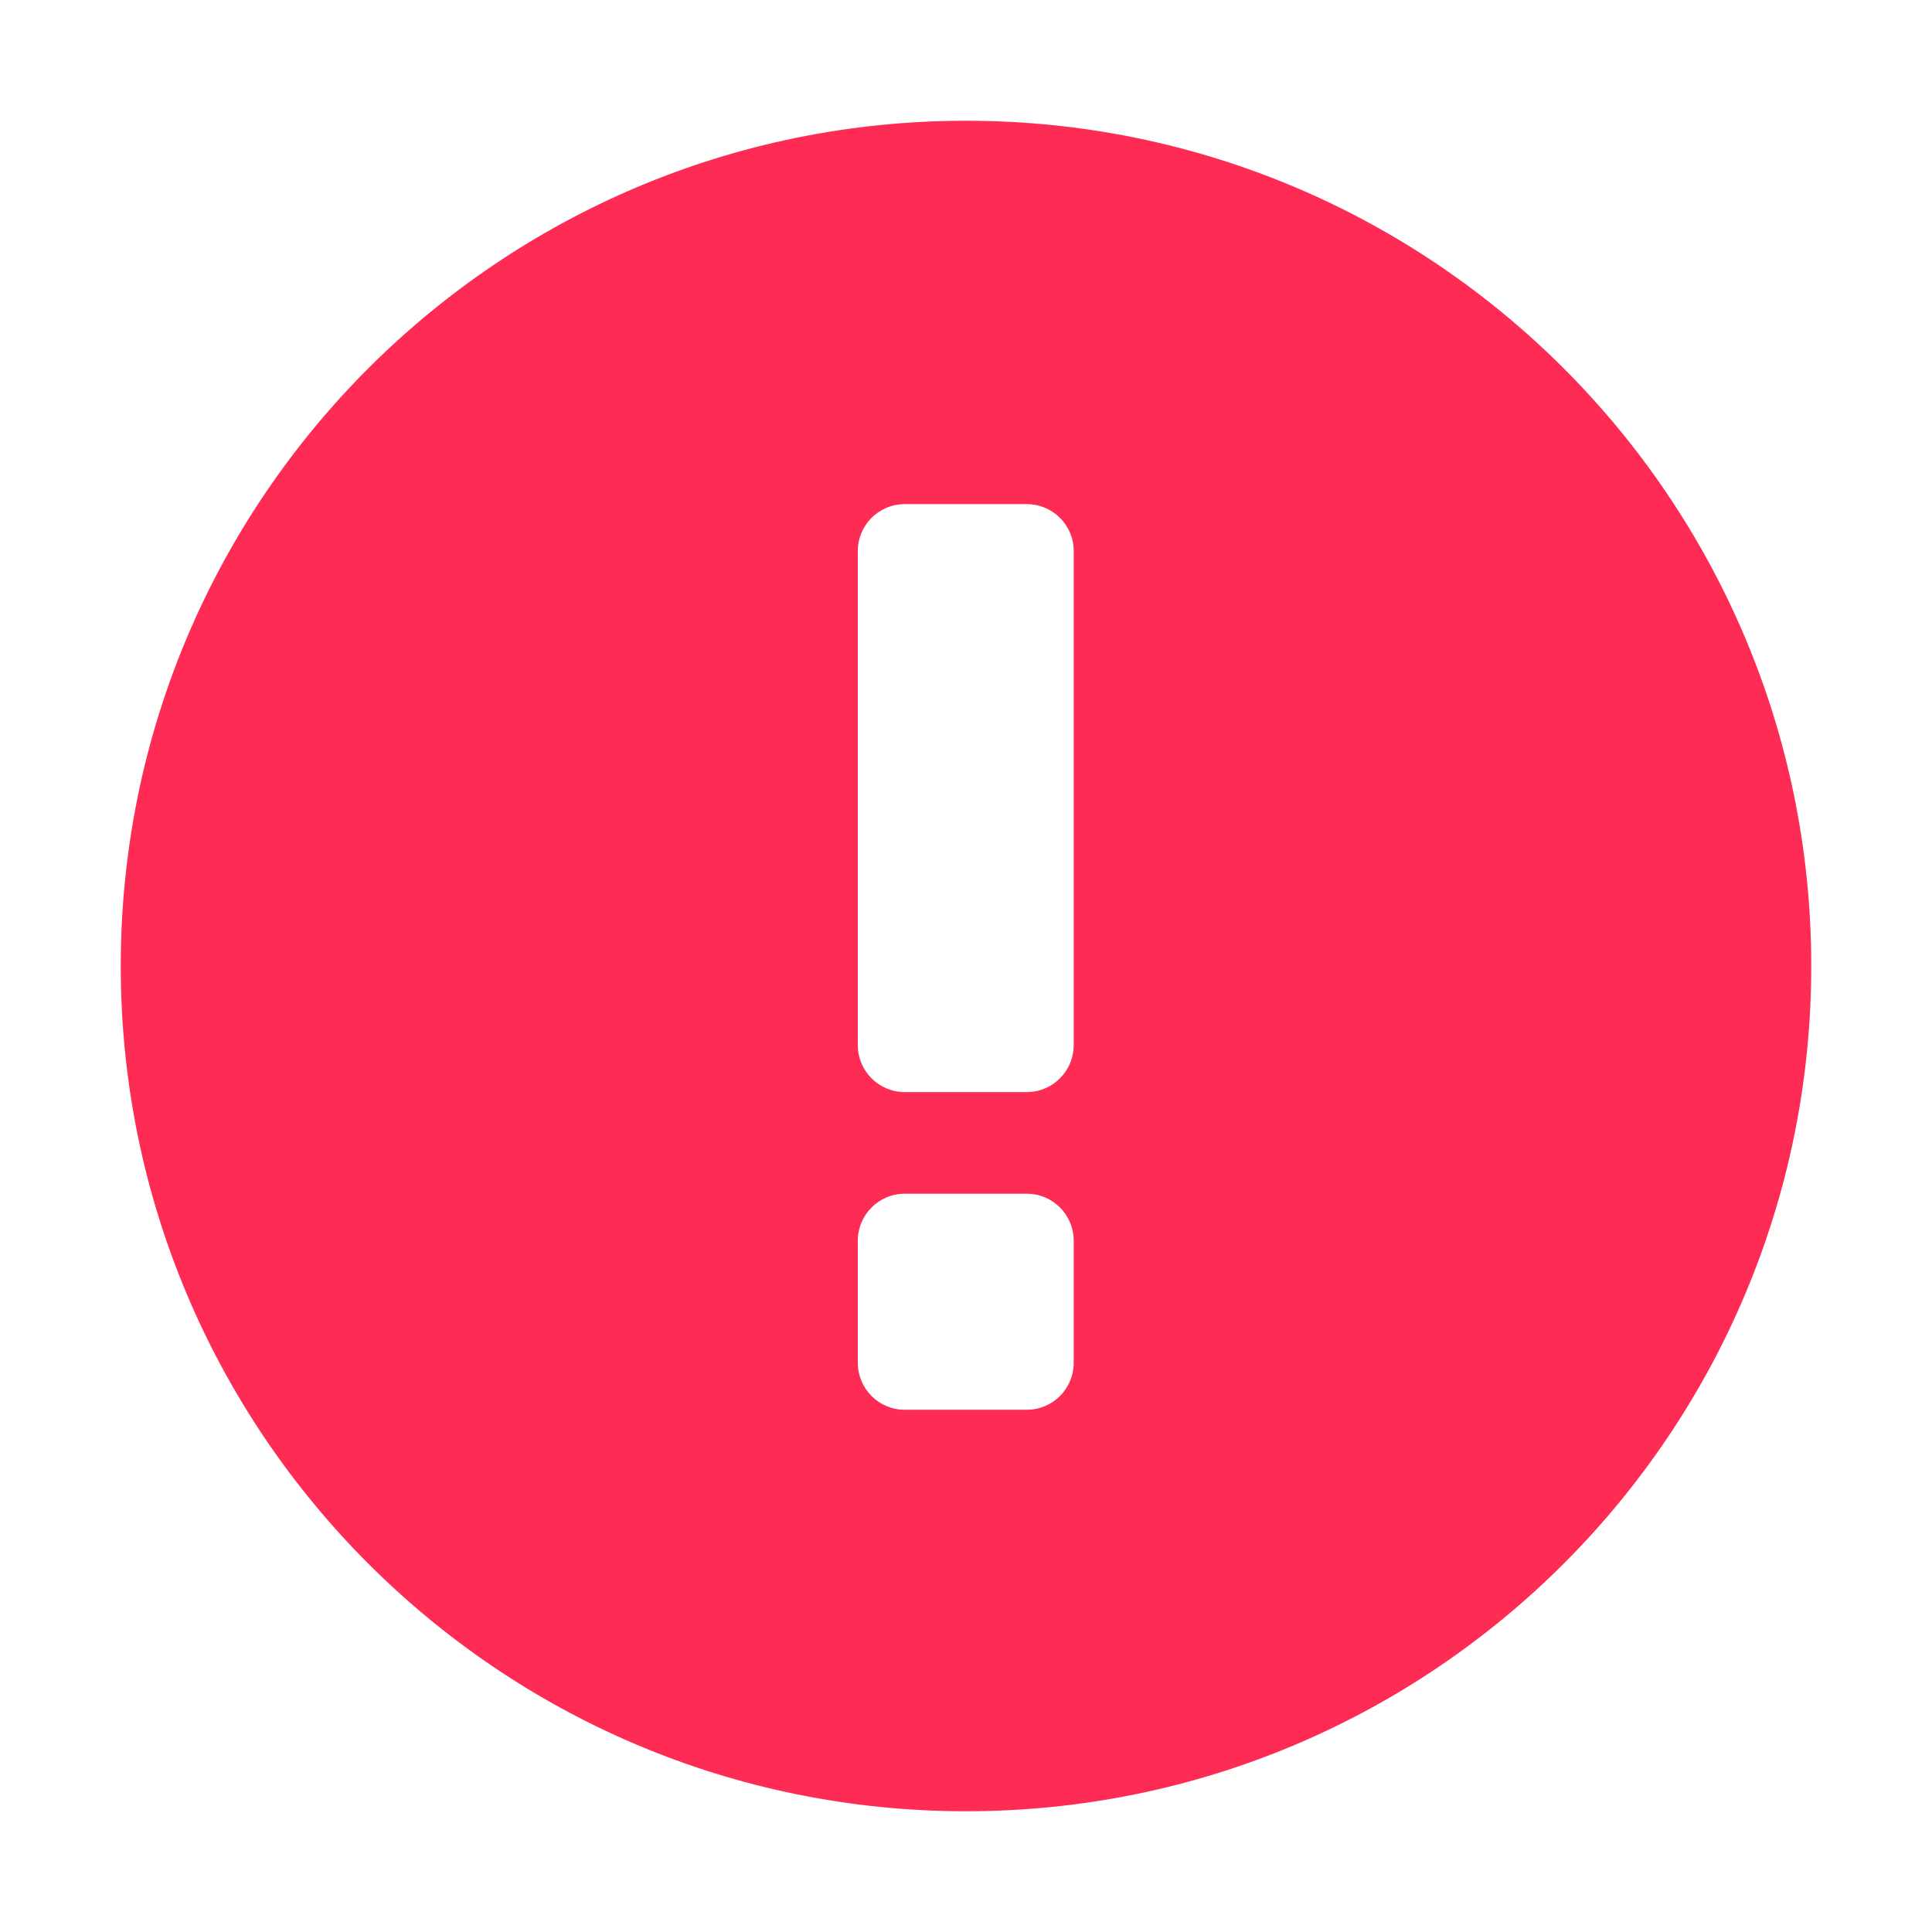
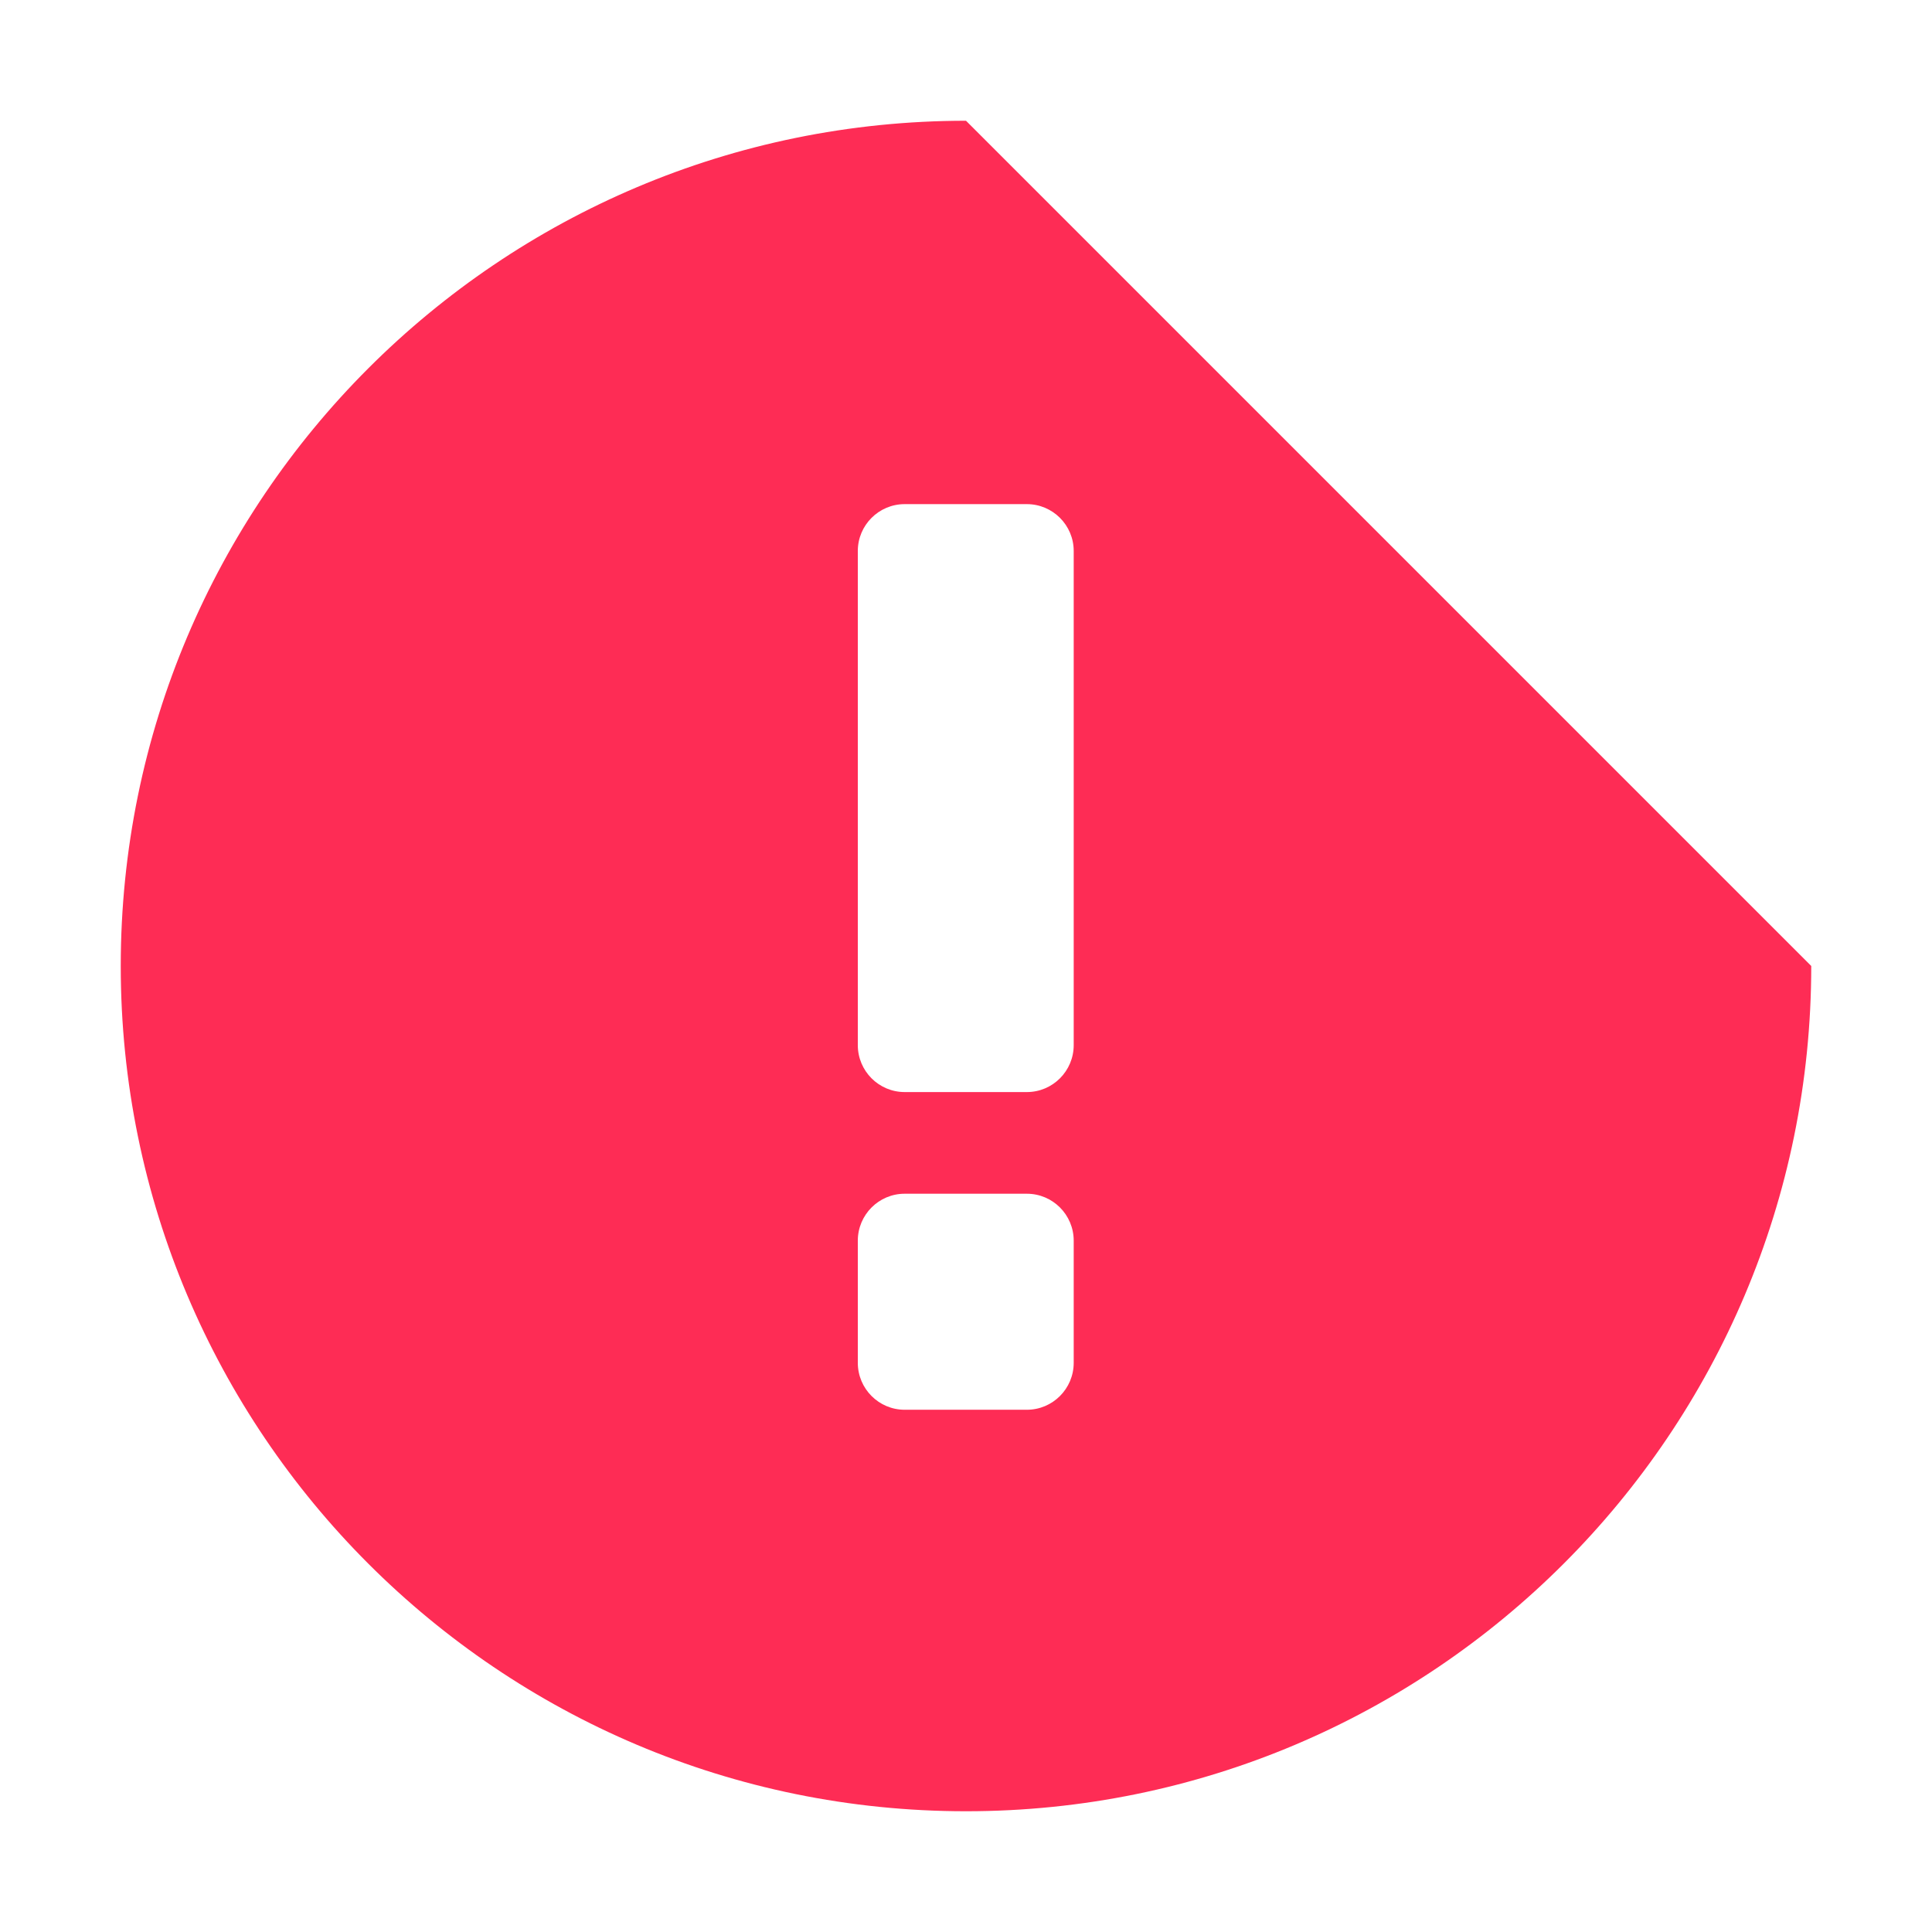
<svg xmlns="http://www.w3.org/2000/svg" width="16" height="16" viewBox="0 0 16 16" fill="none">
-   <path fill-rule="evenodd" clip-rule="evenodd" d="M15 8C15 11.866 11.866 15 8 15C4.134 15 1 11.866 1 8C1 4.134 4.134 1 8 1C11.866 1 15 4.134 15 8ZM8.892 10.275C8.892 10.06 8.718 9.886 8.504 9.886H7.492C7.278 9.886 7.104 10.06 7.104 10.275V11.286C7.104 11.501 7.278 11.675 7.492 11.675H8.504C8.718 11.675 8.892 11.501 8.892 11.286V10.275ZM8.892 4.563C8.892 4.349 8.718 4.175 8.504 4.175H7.492C7.278 4.175 7.104 4.349 7.104 4.563V8.655C7.104 8.87 7.278 9.044 7.492 9.044H8.504C8.718 9.044 8.892 8.87 8.892 8.655V4.563Z" fill="#FE2C55" />
+   <path fill-rule="evenodd" clip-rule="evenodd" d="M15 8C15 11.866 11.866 15 8 15C4.134 15 1 11.866 1 8C1 4.134 4.134 1 8 1ZM8.892 10.275C8.892 10.06 8.718 9.886 8.504 9.886H7.492C7.278 9.886 7.104 10.06 7.104 10.275V11.286C7.104 11.501 7.278 11.675 7.492 11.675H8.504C8.718 11.675 8.892 11.501 8.892 11.286V10.275ZM8.892 4.563C8.892 4.349 8.718 4.175 8.504 4.175H7.492C7.278 4.175 7.104 4.349 7.104 4.563V8.655C7.104 8.87 7.278 9.044 7.492 9.044H8.504C8.718 9.044 8.892 8.87 8.892 8.655V4.563Z" fill="#FE2C55" />
</svg>